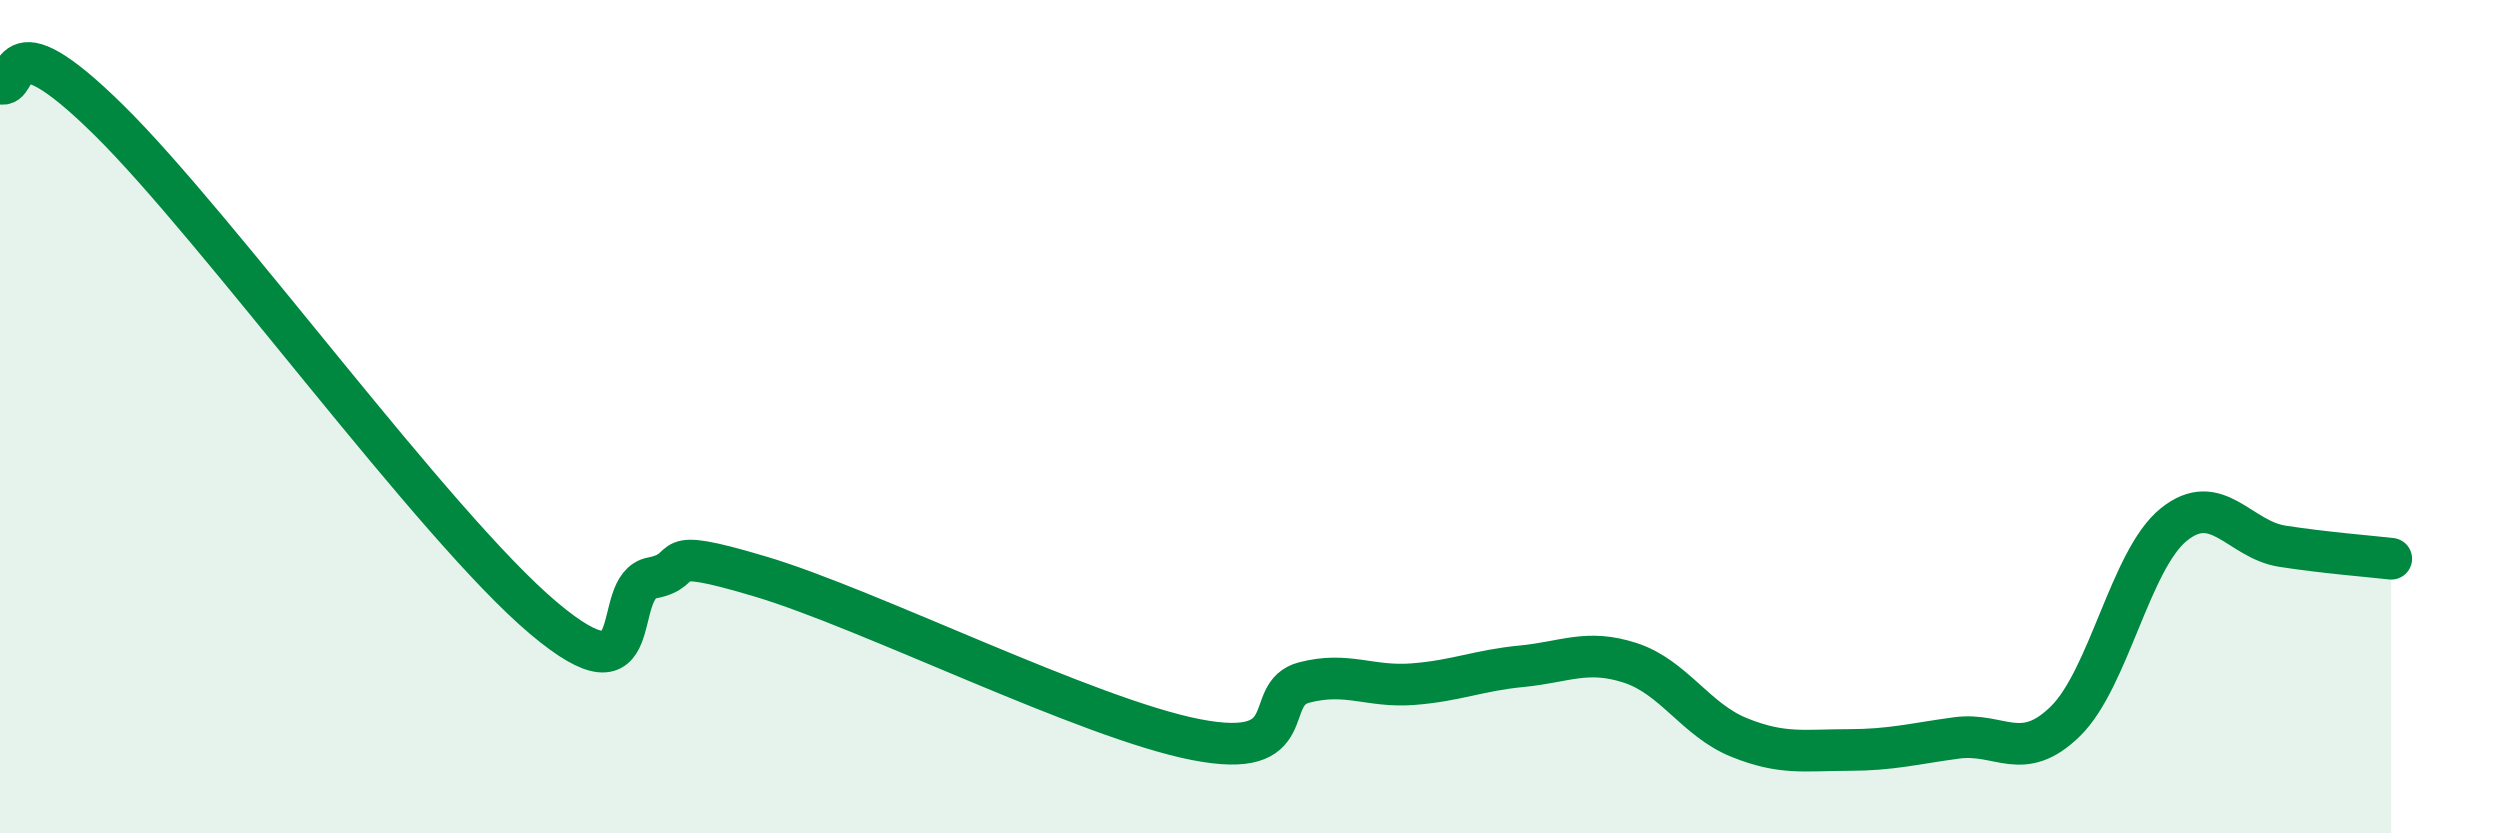
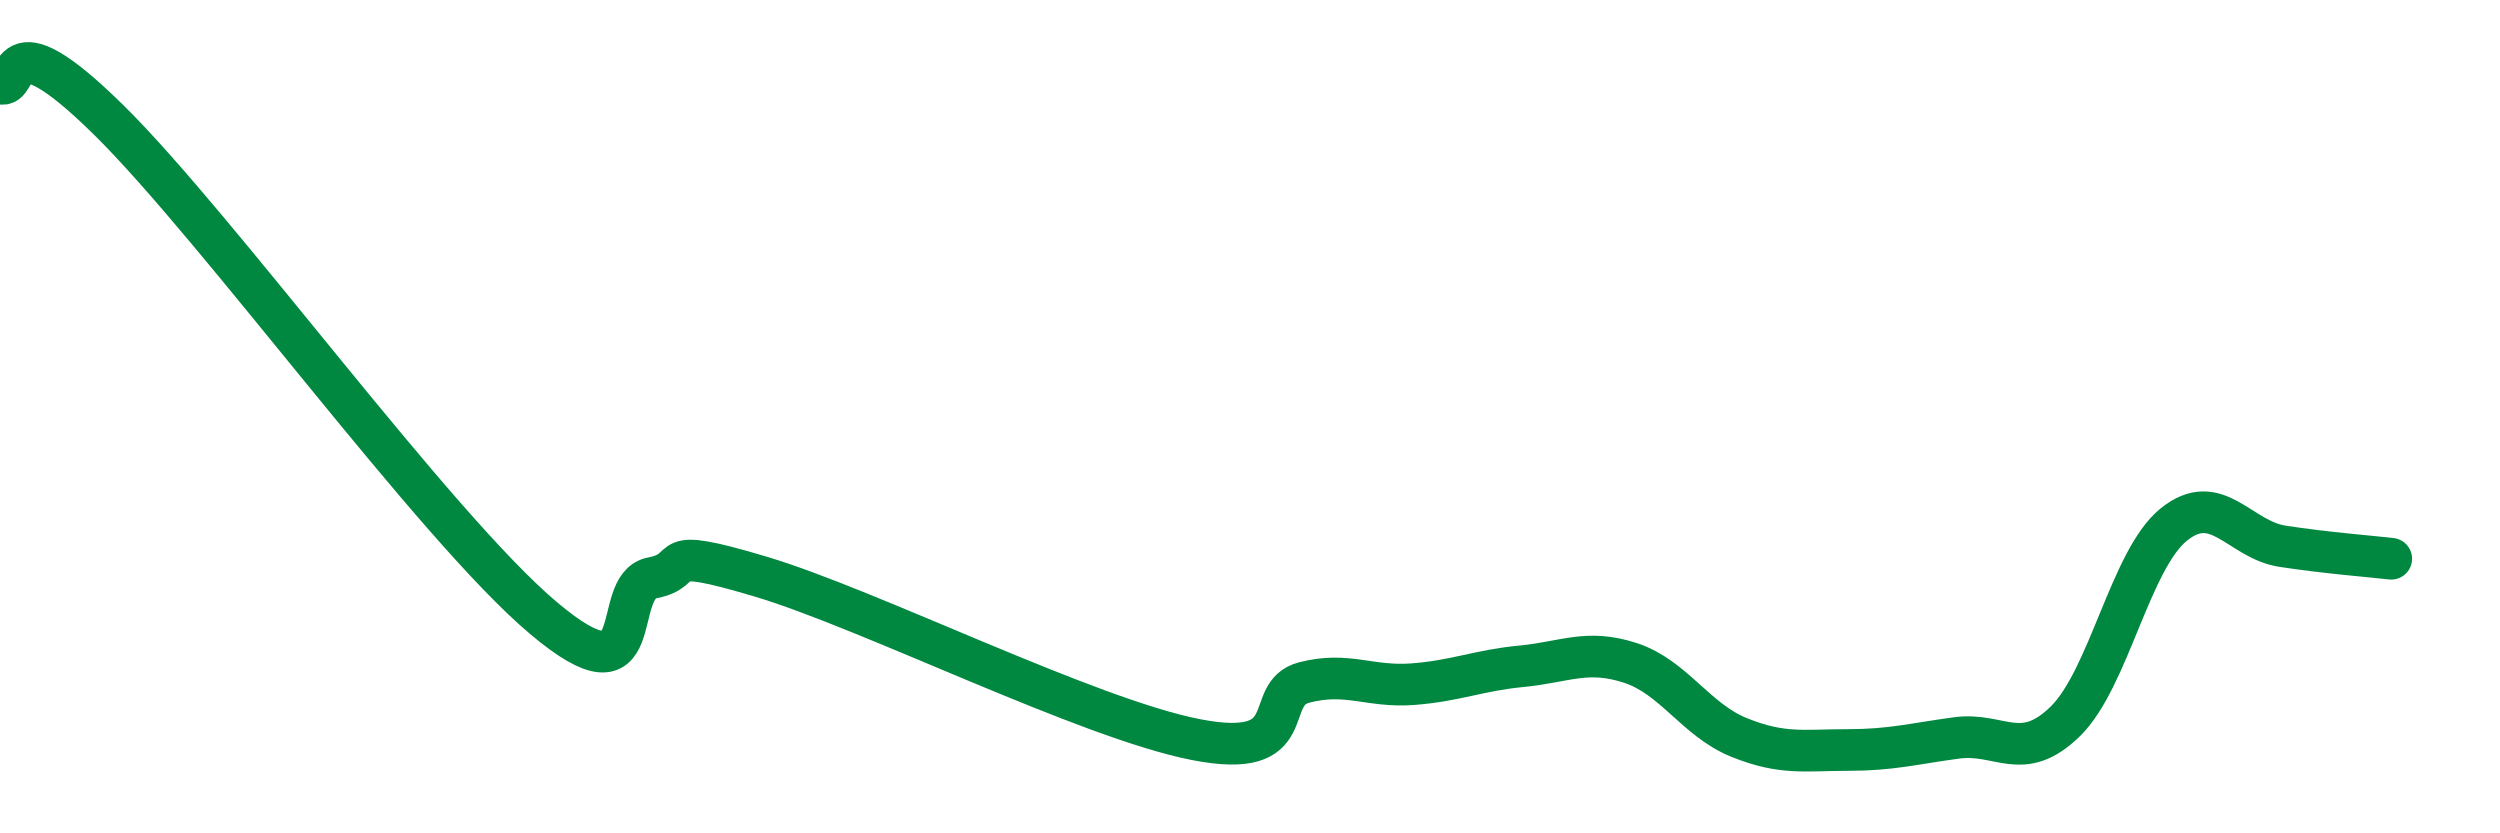
<svg xmlns="http://www.w3.org/2000/svg" width="60" height="20" viewBox="0 0 60 20">
-   <path d="M 0,2 C 0.52,2.18 0,0.31 2.61,2.88 C 5.22,5.45 10.43,12.63 13.04,14.83 C 15.65,17.03 14.61,14.07 15.65,13.87 C 16.69,13.67 15.65,13.06 18.26,13.84 C 20.87,14.62 26.09,17.24 28.7,17.75 C 31.31,18.26 30.26,16.65 31.3,16.38 C 32.34,16.11 32.87,16.5 33.91,16.42 C 34.95,16.34 35.48,16.09 36.52,15.99 C 37.56,15.89 38.09,15.57 39.13,15.91 C 40.17,16.25 40.7,17.28 41.74,17.7 C 42.78,18.12 43.31,18 44.35,18 C 45.39,18 45.92,17.85 46.96,17.71 C 48,17.57 48.53,18.33 49.57,17.31 C 50.61,16.29 51.13,13.43 52.17,12.59 C 53.21,11.75 53.74,12.95 54.78,13.11 C 55.82,13.27 56.87,13.35 57.39,13.41L57.39 20L0 20Z" fill="#008740" opacity="0.1" stroke-linecap="round" stroke-linejoin="round" />
  <path d="M 0,2 C 0.52,2.18 0,0.31 2.61,2.88 C 5.22,5.45 10.43,12.63 13.04,14.83 C 15.65,17.03 14.61,14.07 15.65,13.87 C 16.69,13.67 15.65,13.06 18.26,13.84 C 20.87,14.62 26.09,17.24 28.7,17.75 C 31.31,18.26 30.26,16.65 31.3,16.38 C 32.34,16.11 32.87,16.5 33.91,16.42 C 34.95,16.34 35.48,16.09 36.52,15.99 C 37.56,15.89 38.09,15.57 39.13,15.91 C 40.17,16.25 40.7,17.28 41.74,17.7 C 42.78,18.12 43.31,18 44.35,18 C 45.39,18 45.92,17.85 46.96,17.71 C 48,17.57 48.53,18.33 49.57,17.31 C 50.61,16.29 51.13,13.43 52.17,12.59 C 53.21,11.75 53.74,12.95 54.78,13.11 C 55.82,13.27 56.87,13.35 57.39,13.41" stroke="#008740" stroke-width="1" fill="none" stroke-linecap="round" stroke-linejoin="round" />
</svg>